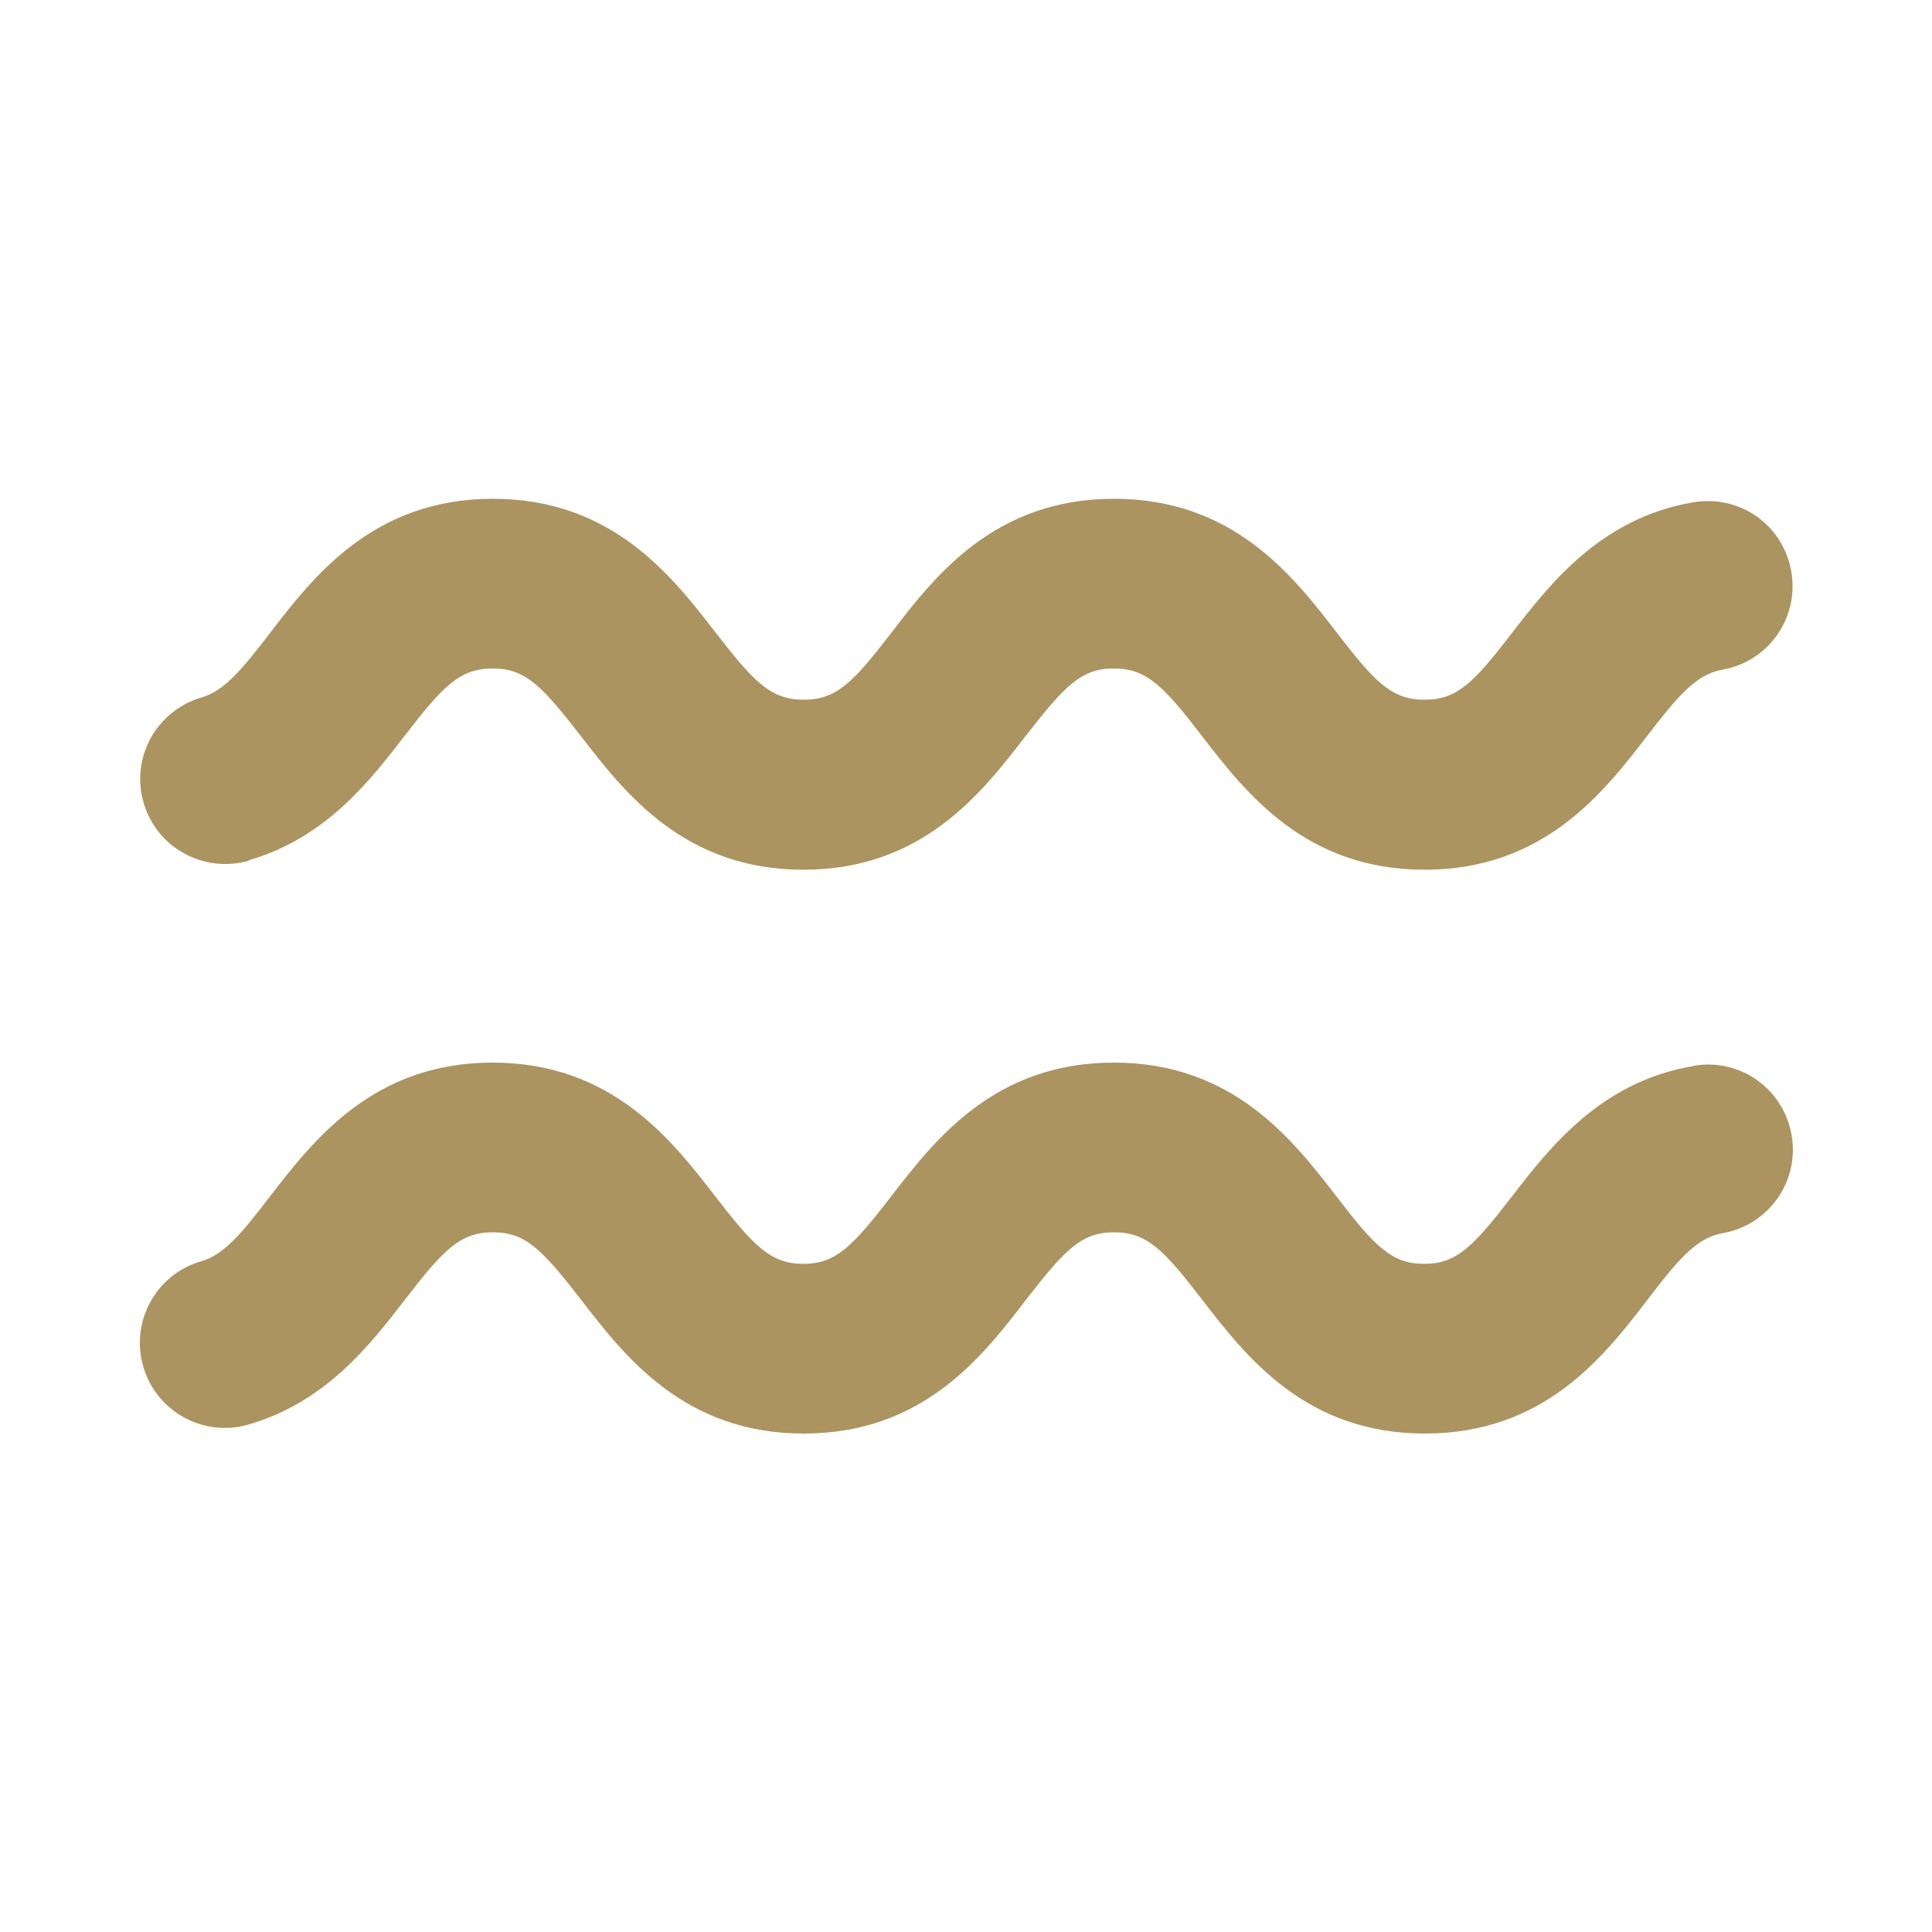
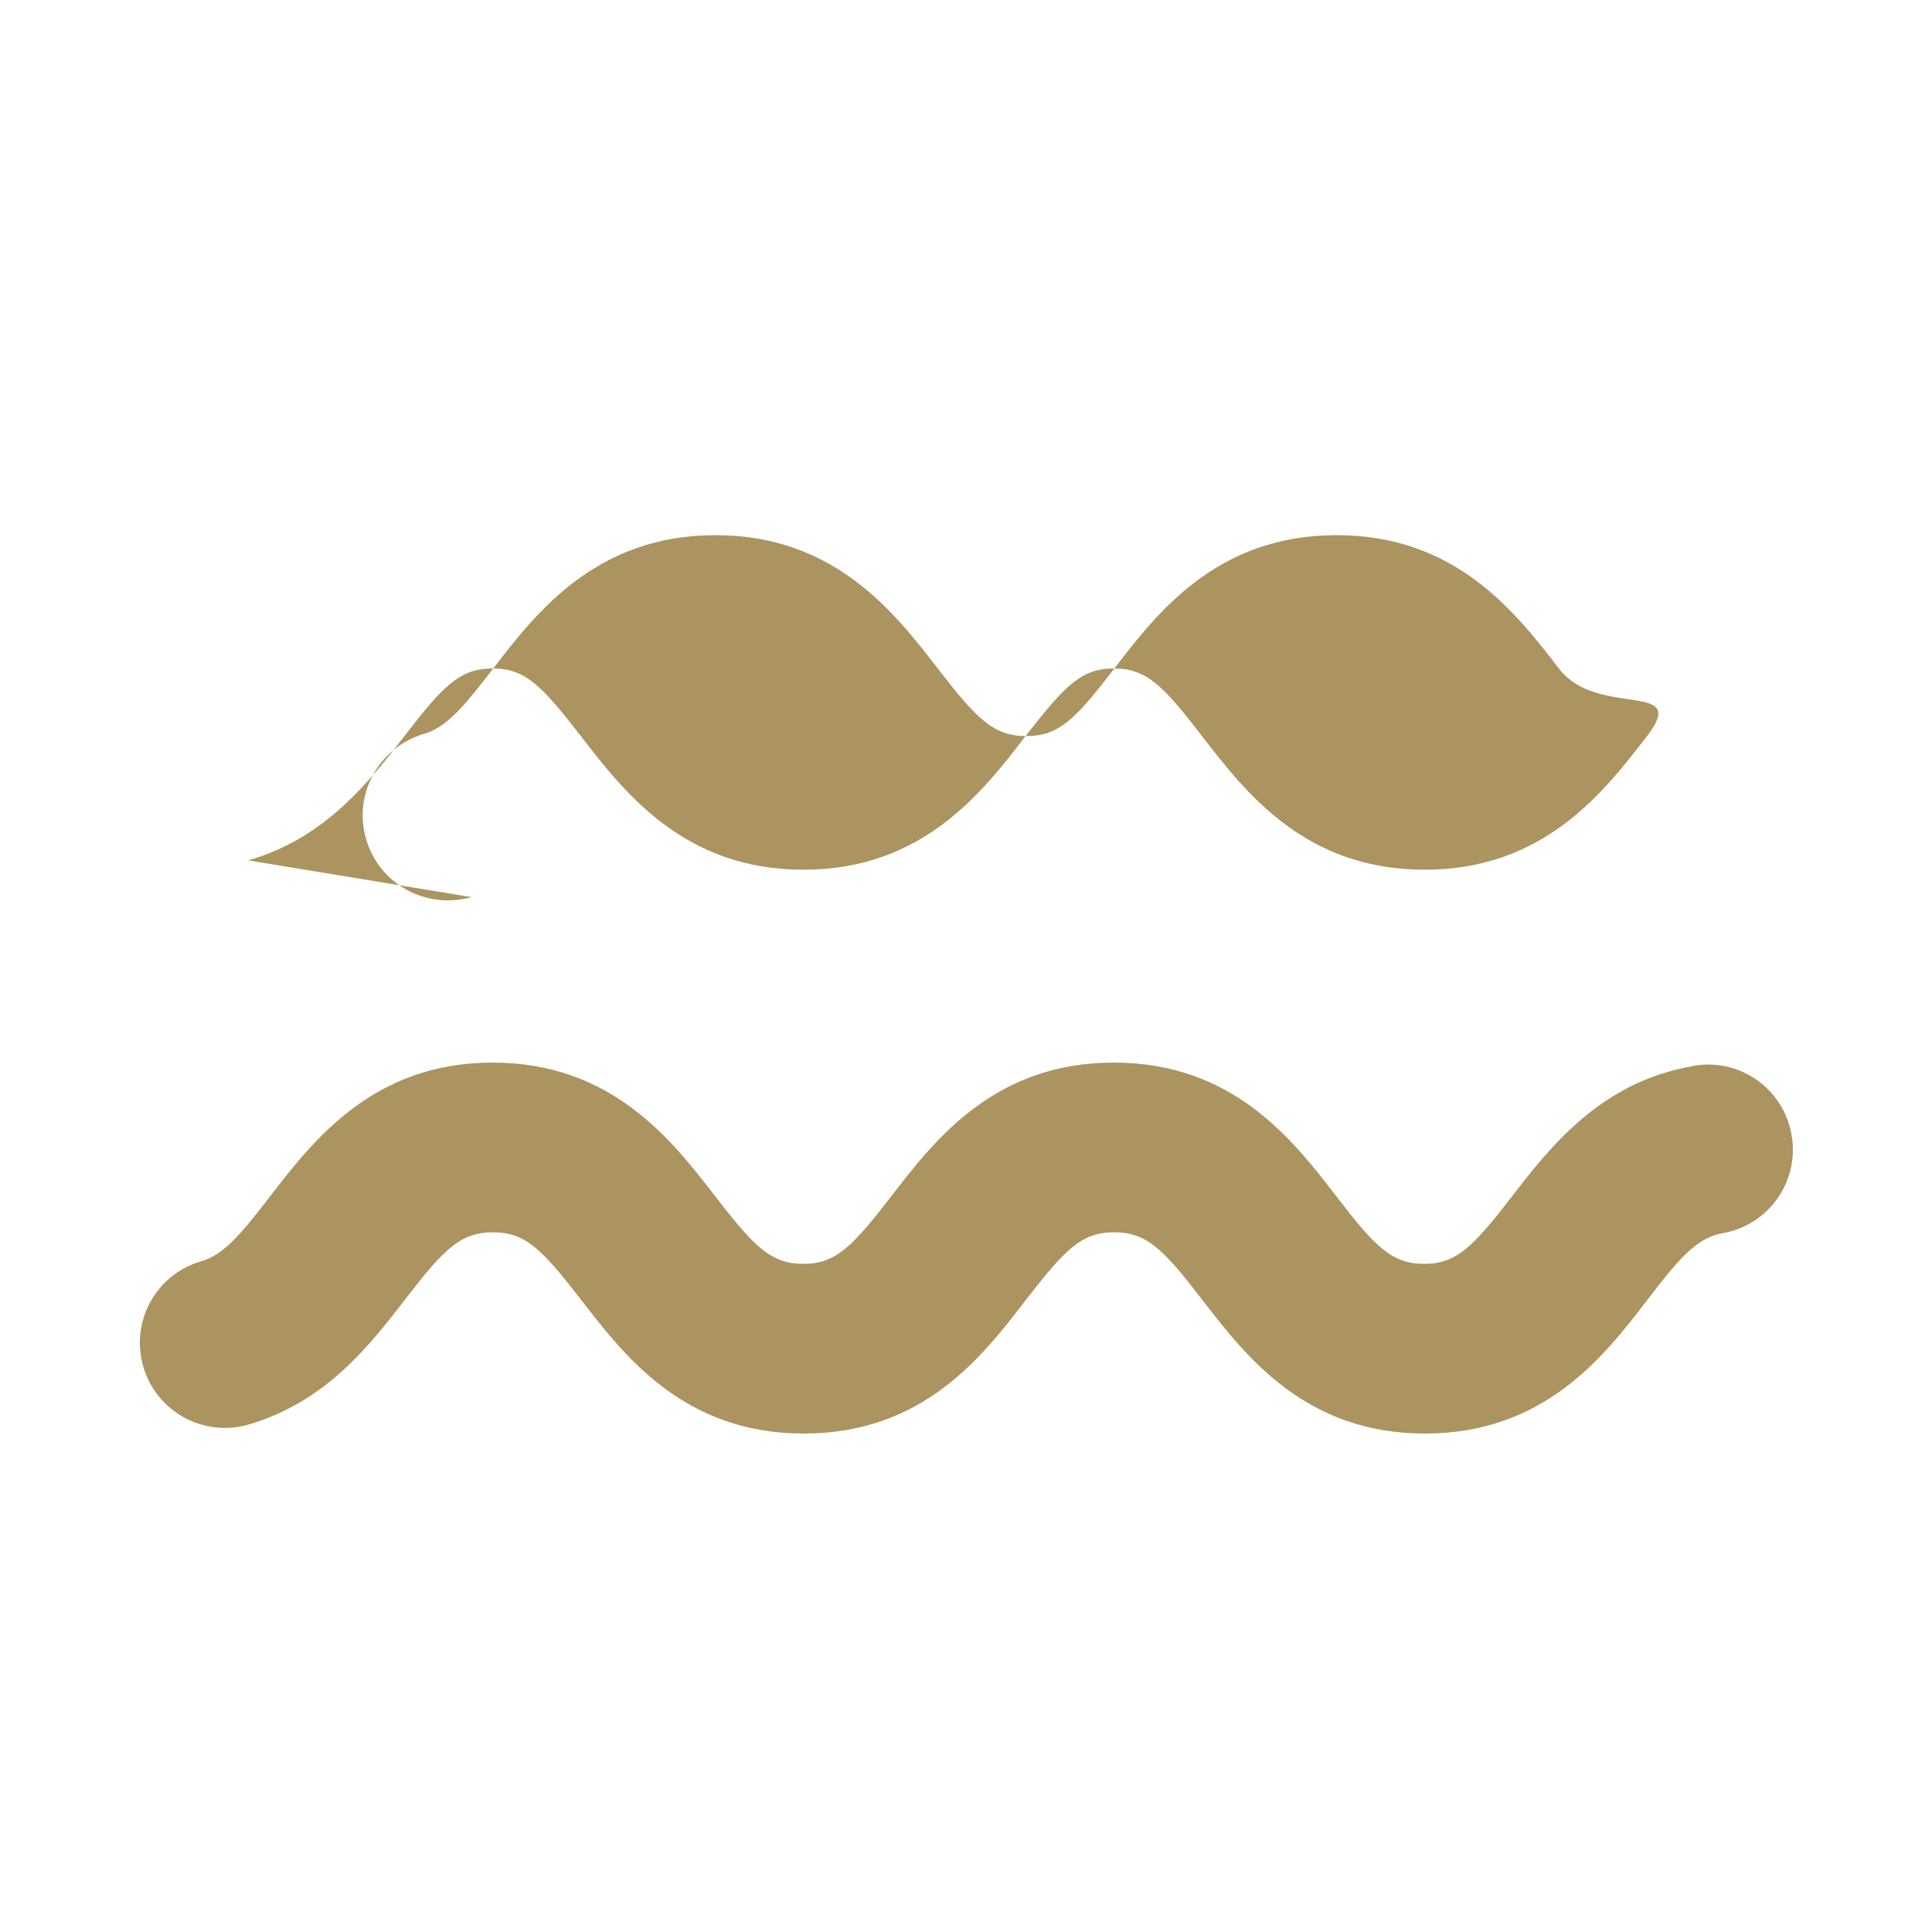
<svg xmlns="http://www.w3.org/2000/svg" id="Signs" viewBox="0 0 60 60">
-   <path id="Aquarius" d="M7.71,26.72c2.4-.69,3.76-2.45,4.85-3.86,1.2-1.56,1.72-2.1,2.74-2.1s1.53.54,2.74,2.1c1.35,1.75,3.2,4.15,6.91,4.15s5.55-2.4,6.9-4.15c1.21-1.55,1.72-2.1,2.74-2.1s1.54.54,2.74,2.1c1.35,1.75,3.2,4.15,6.91,4.15s5.56-2.4,6.91-4.15c.94-1.22,1.52-1.92,2.33-2.06,1.44-.25,2.4-1.61,2.15-3.05-.25-1.44-1.59-2.4-3.05-2.15-2.87.49-4.45,2.54-5.61,4.04-1.2,1.56-1.71,2.09-2.73,2.09s-1.54-.54-2.73-2.09c-1.35-1.75-3.2-4.15-6.91-4.15s-5.56,2.39-6.91,4.15c-1.2,1.56-1.71,2.09-2.73,2.09s-1.54-.54-2.74-2.09c-1.35-1.75-3.21-4.15-6.91-4.15s-5.56,2.39-6.91,4.15c-.86,1.12-1.43,1.82-2.14,2.02-1.4.41-2.21,1.87-1.8,3.27.4,1.39,1.86,2.2,3.27,1.8ZM52.57,33.11c-2.87.49-4.45,2.54-5.61,4.04-1.2,1.55-1.71,2.1-2.73,2.1s-1.54-.55-2.73-2.1c-1.35-1.75-3.2-4.15-6.91-4.15s-5.56,2.4-6.91,4.15c-1.2,1.55-1.71,2.1-2.73,2.1s-1.54-.55-2.74-2.1c-1.35-1.75-3.21-4.15-6.91-4.15s-5.56,2.4-6.91,4.15c-.86,1.12-1.43,1.82-2.14,2.02-1.4.4-2.21,1.87-1.8,3.27.4,1.39,1.86,2.21,3.27,1.8,2.4-.7,3.76-2.46,4.85-3.87,1.2-1.56,1.72-2.1,2.74-2.1s1.53.54,2.74,2.1c1.35,1.75,3.2,4.15,6.91,4.15s5.55-2.39,6.9-4.15c1.21-1.56,1.72-2.1,2.74-2.1s1.54.54,2.74,2.1c1.35,1.75,3.2,4.15,6.91,4.15s5.56-2.39,6.91-4.15c.94-1.23,1.52-1.93,2.33-2.07,1.44-.25,2.4-1.61,2.15-3.05-.25-1.43-1.59-2.4-3.05-2.15Z" style="fill: #ab9460; stroke-width: 0px;" />
+   <path id="Aquarius" d="M7.71,26.72c2.4-.69,3.76-2.45,4.85-3.86,1.2-1.56,1.72-2.1,2.74-2.1s1.53.54,2.74,2.1c1.35,1.75,3.2,4.15,6.91,4.15s5.55-2.4,6.9-4.15c1.21-1.55,1.72-2.1,2.74-2.1s1.54.54,2.74,2.1c1.35,1.75,3.2,4.15,6.91,4.15s5.56-2.4,6.91-4.15s-1.54-.54-2.73-2.09c-1.35-1.75-3.2-4.15-6.91-4.15s-5.56,2.39-6.91,4.15c-1.2,1.56-1.71,2.09-2.73,2.09s-1.54-.54-2.74-2.09c-1.35-1.75-3.21-4.15-6.91-4.15s-5.56,2.39-6.91,4.15c-.86,1.12-1.43,1.82-2.14,2.02-1.4.41-2.21,1.87-1.8,3.27.4,1.39,1.86,2.2,3.27,1.8ZM52.57,33.11c-2.87.49-4.45,2.54-5.61,4.04-1.2,1.55-1.71,2.1-2.73,2.1s-1.54-.55-2.73-2.1c-1.35-1.75-3.2-4.15-6.91-4.15s-5.56,2.4-6.91,4.15c-1.2,1.55-1.71,2.1-2.73,2.1s-1.54-.55-2.74-2.1c-1.35-1.75-3.21-4.15-6.91-4.15s-5.56,2.4-6.91,4.15c-.86,1.12-1.43,1.82-2.14,2.02-1.4.4-2.21,1.87-1.8,3.27.4,1.39,1.86,2.21,3.27,1.8,2.4-.7,3.76-2.46,4.85-3.87,1.2-1.56,1.72-2.1,2.74-2.1s1.53.54,2.74,2.1c1.35,1.75,3.2,4.15,6.91,4.15s5.55-2.39,6.9-4.15c1.21-1.56,1.72-2.1,2.74-2.1s1.54.54,2.74,2.1c1.35,1.75,3.2,4.15,6.91,4.15s5.56-2.39,6.91-4.15c.94-1.23,1.52-1.93,2.33-2.07,1.44-.25,2.4-1.61,2.15-3.05-.25-1.43-1.59-2.4-3.05-2.15Z" style="fill: #ab9460; stroke-width: 0px;" />
</svg>